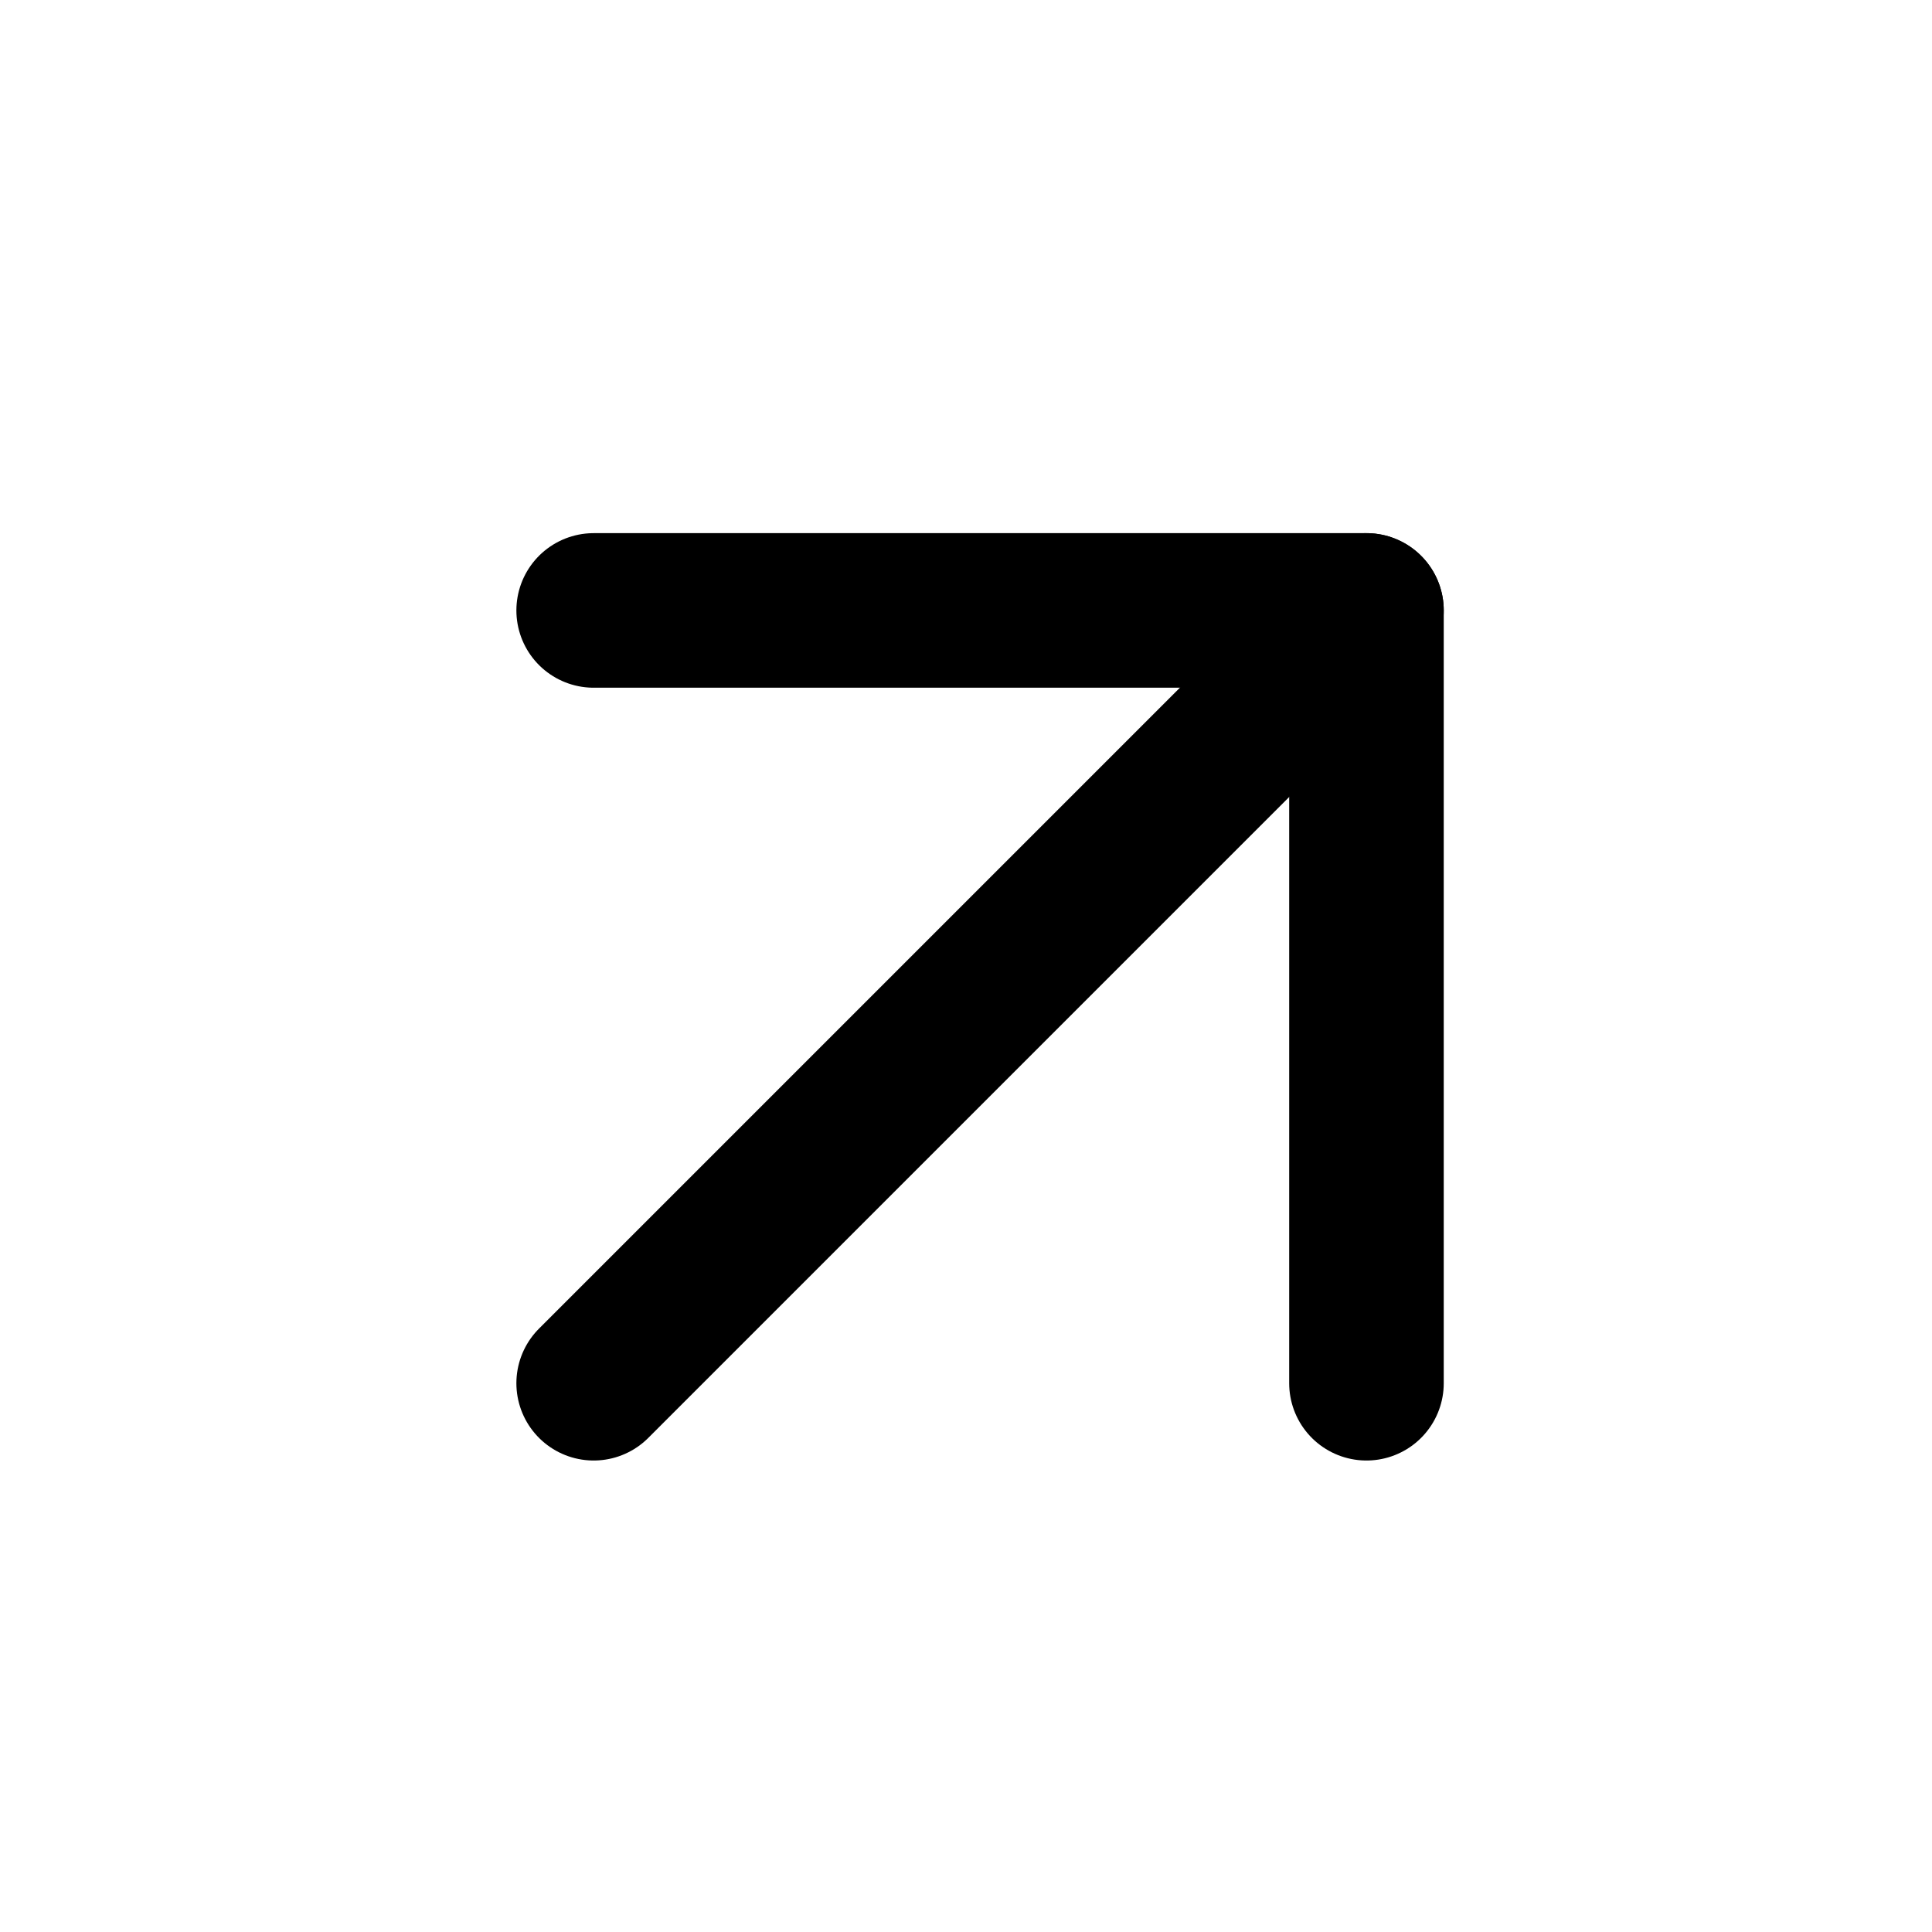
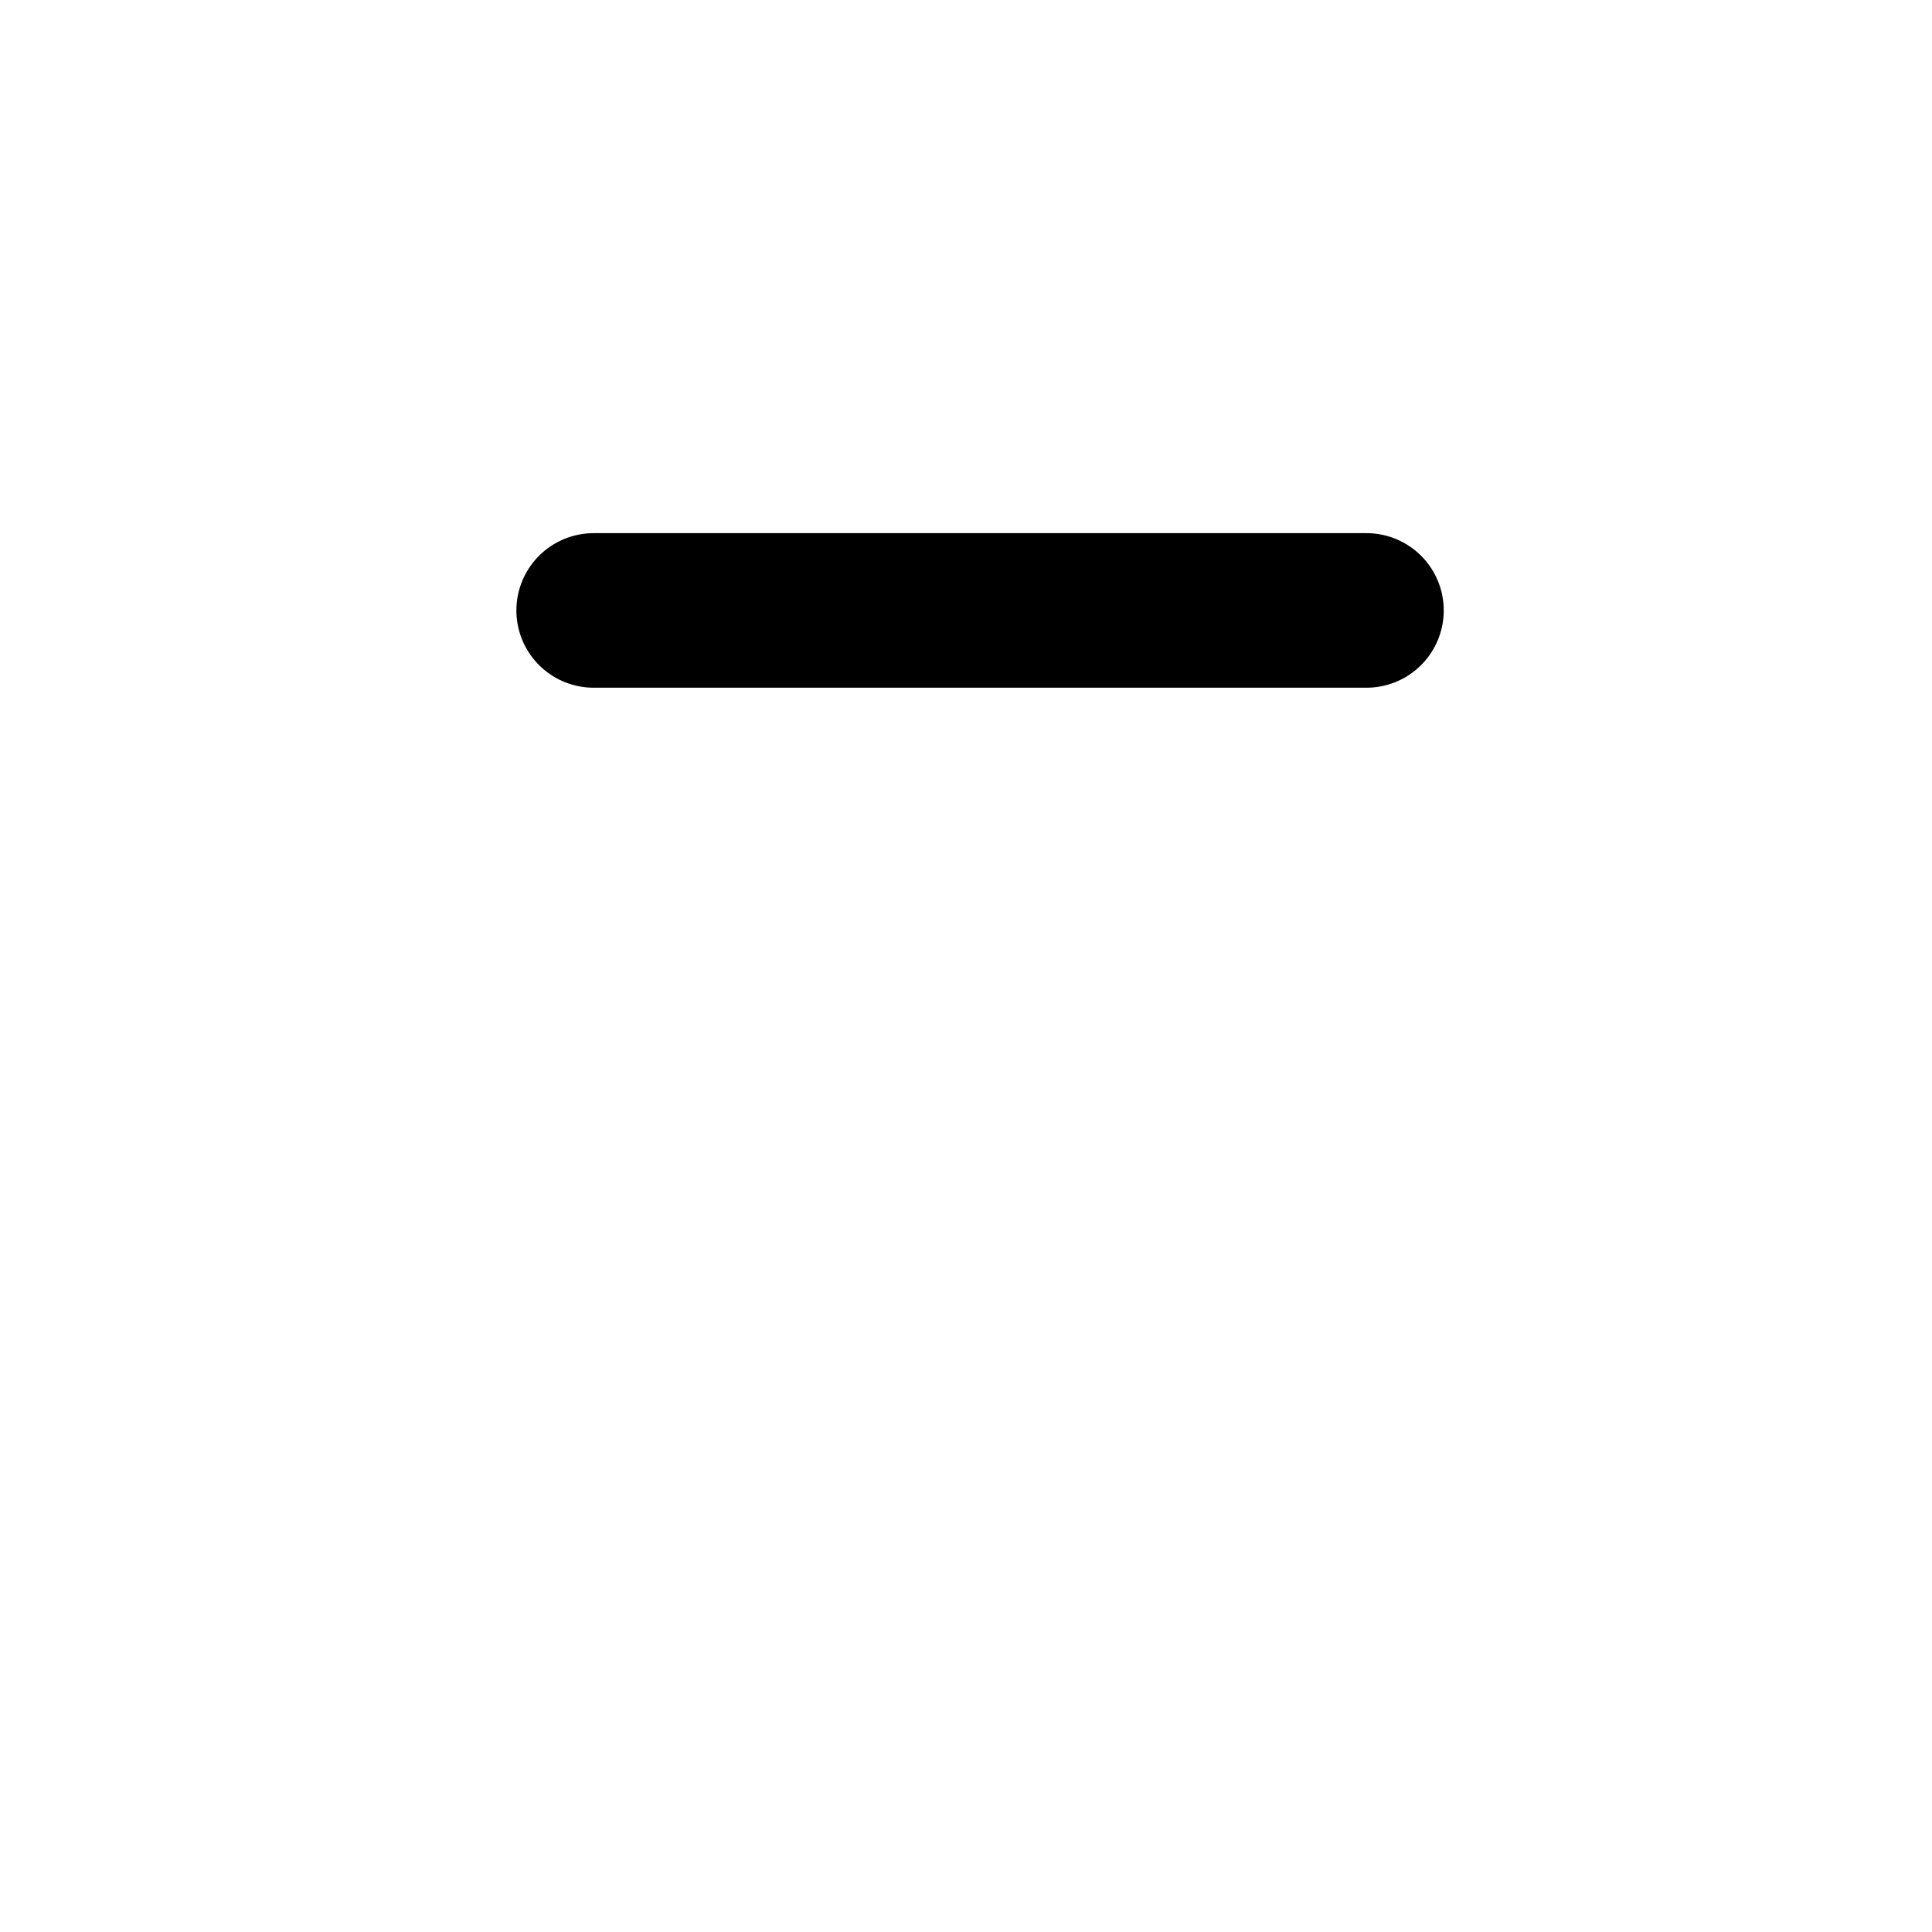
<svg xmlns="http://www.w3.org/2000/svg" width="25" height="25" viewBox="0 0 25 25" fill="none">
-   <path d="M7.682 17.899L17.682 7.899" stroke="black" stroke-width="2" stroke-linecap="round" stroke-linejoin="round" />
-   <path d="M7.682 7.899H17.682V17.899" stroke="black" stroke-width="2" stroke-linecap="round" stroke-linejoin="round" />
+   <path d="M7.682 7.899H17.682" stroke="black" stroke-width="2" stroke-linecap="round" stroke-linejoin="round" />
</svg>